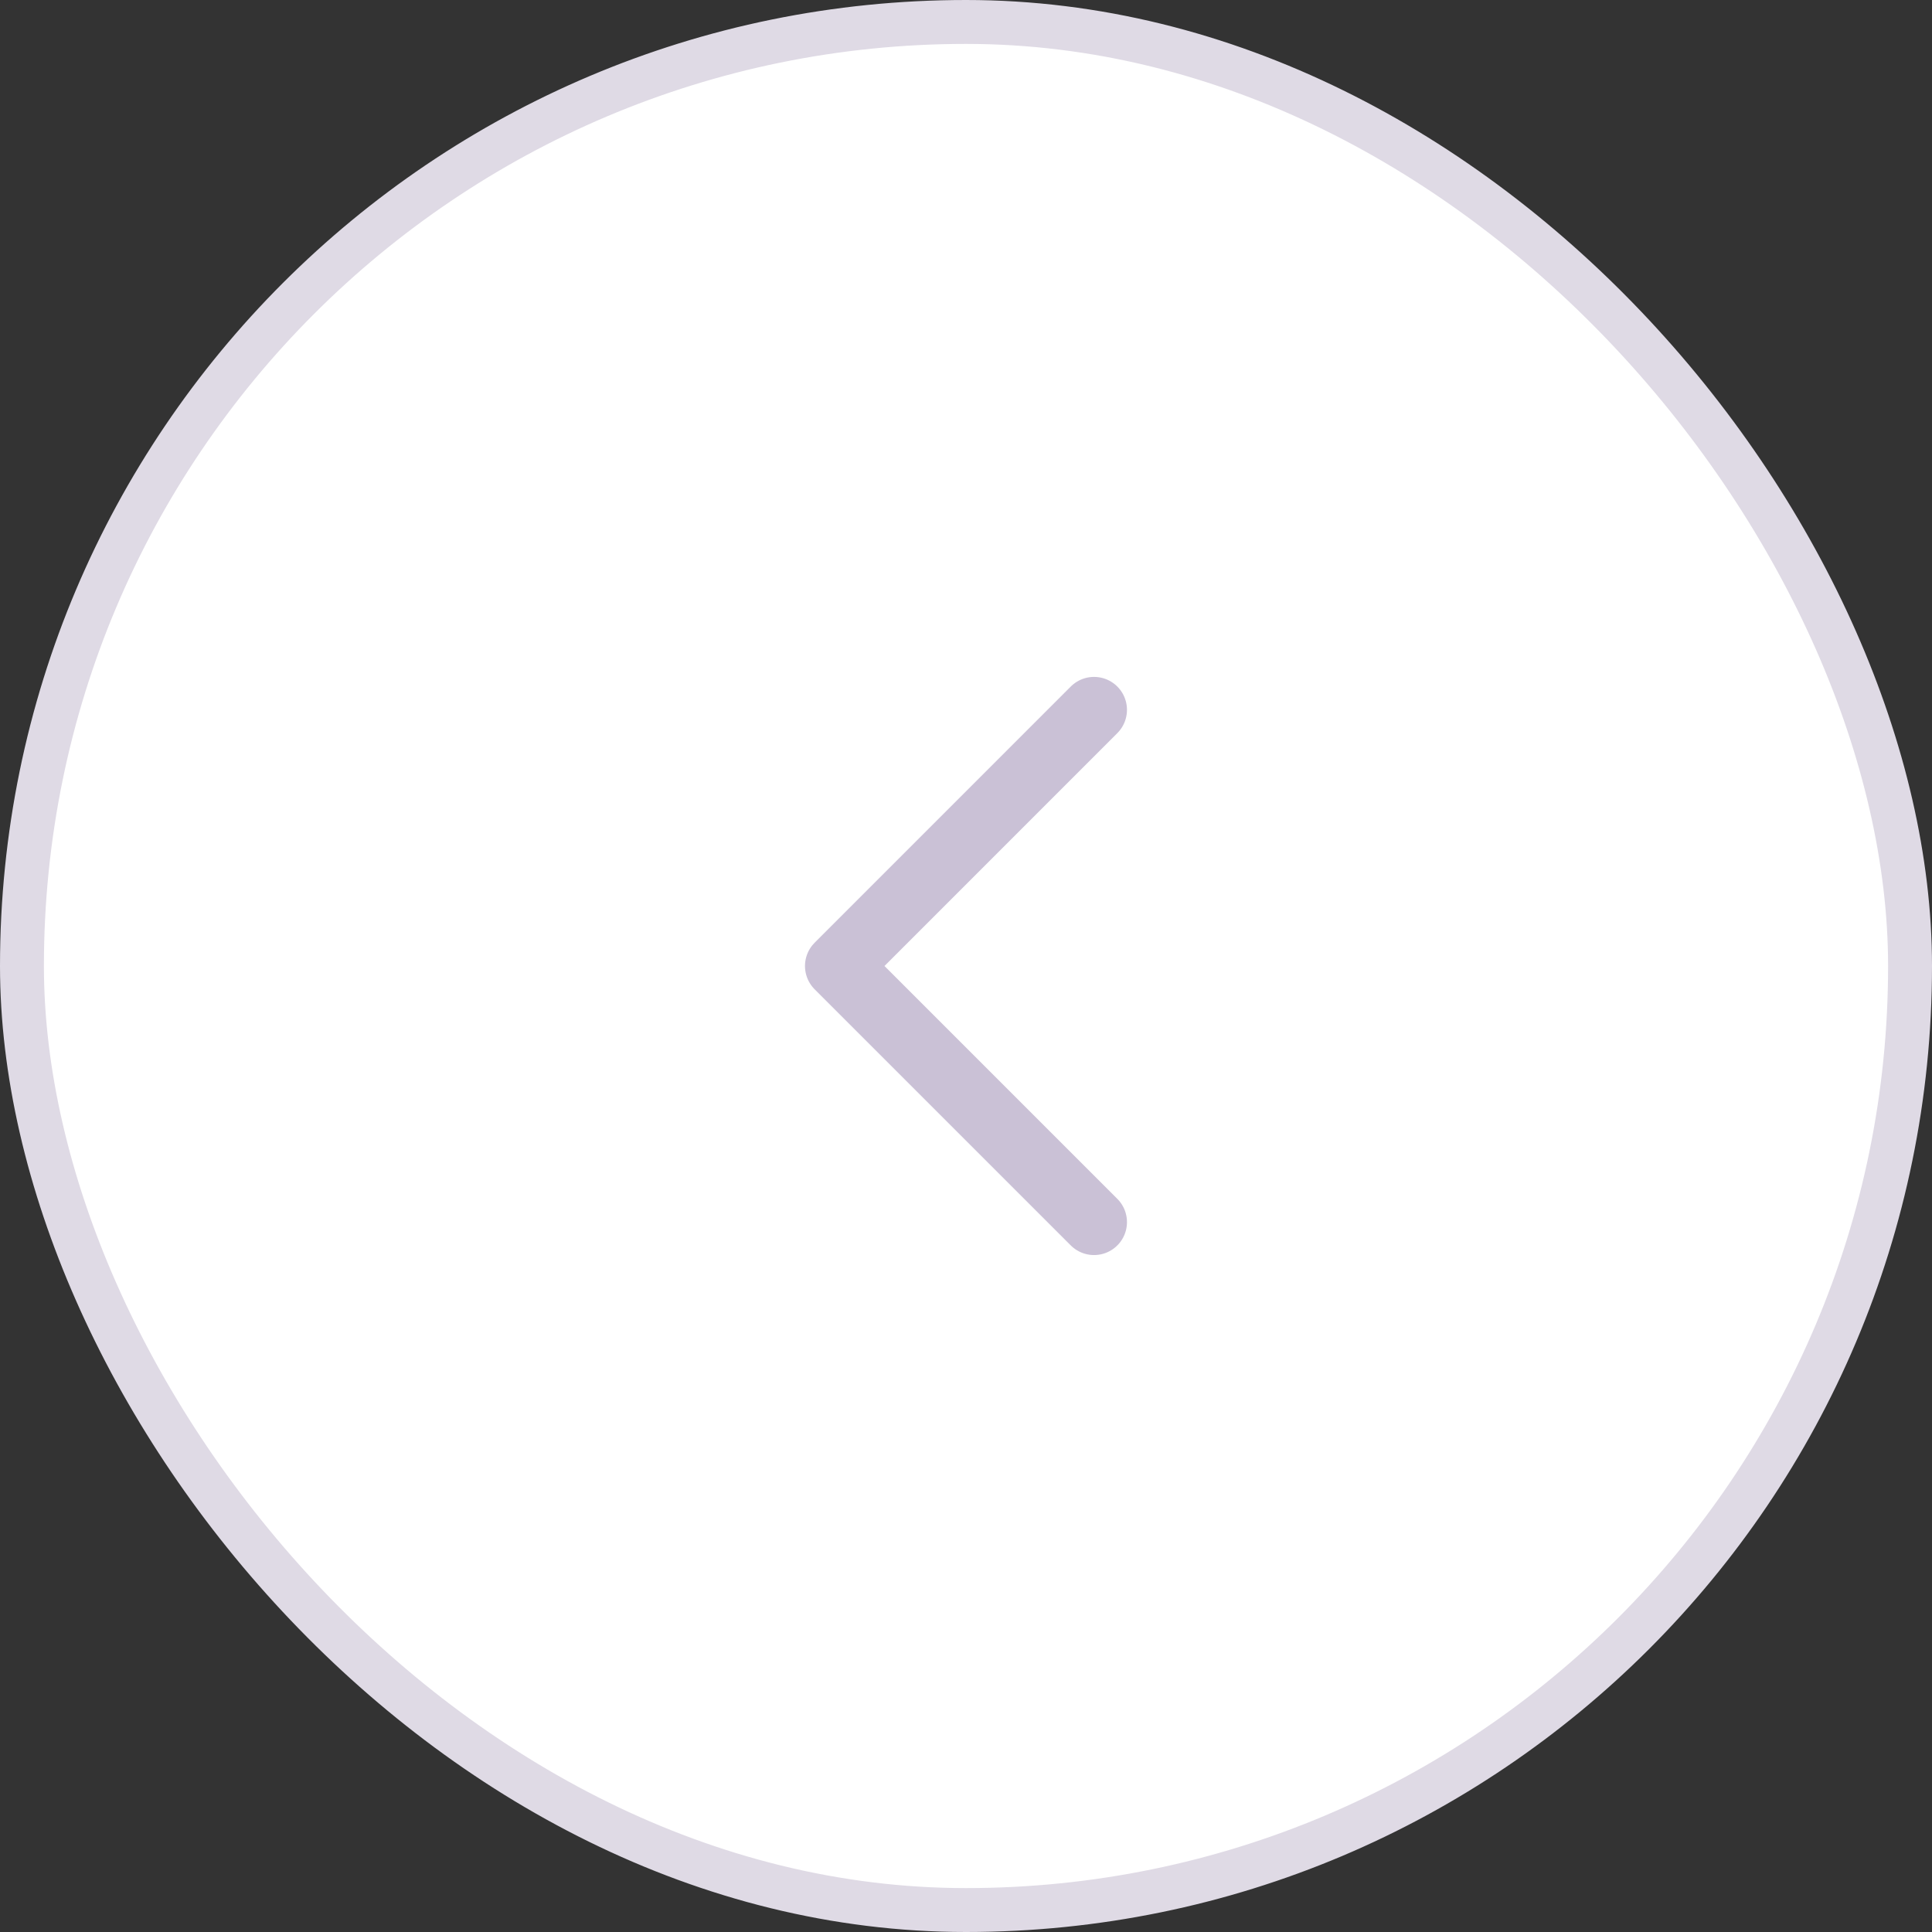
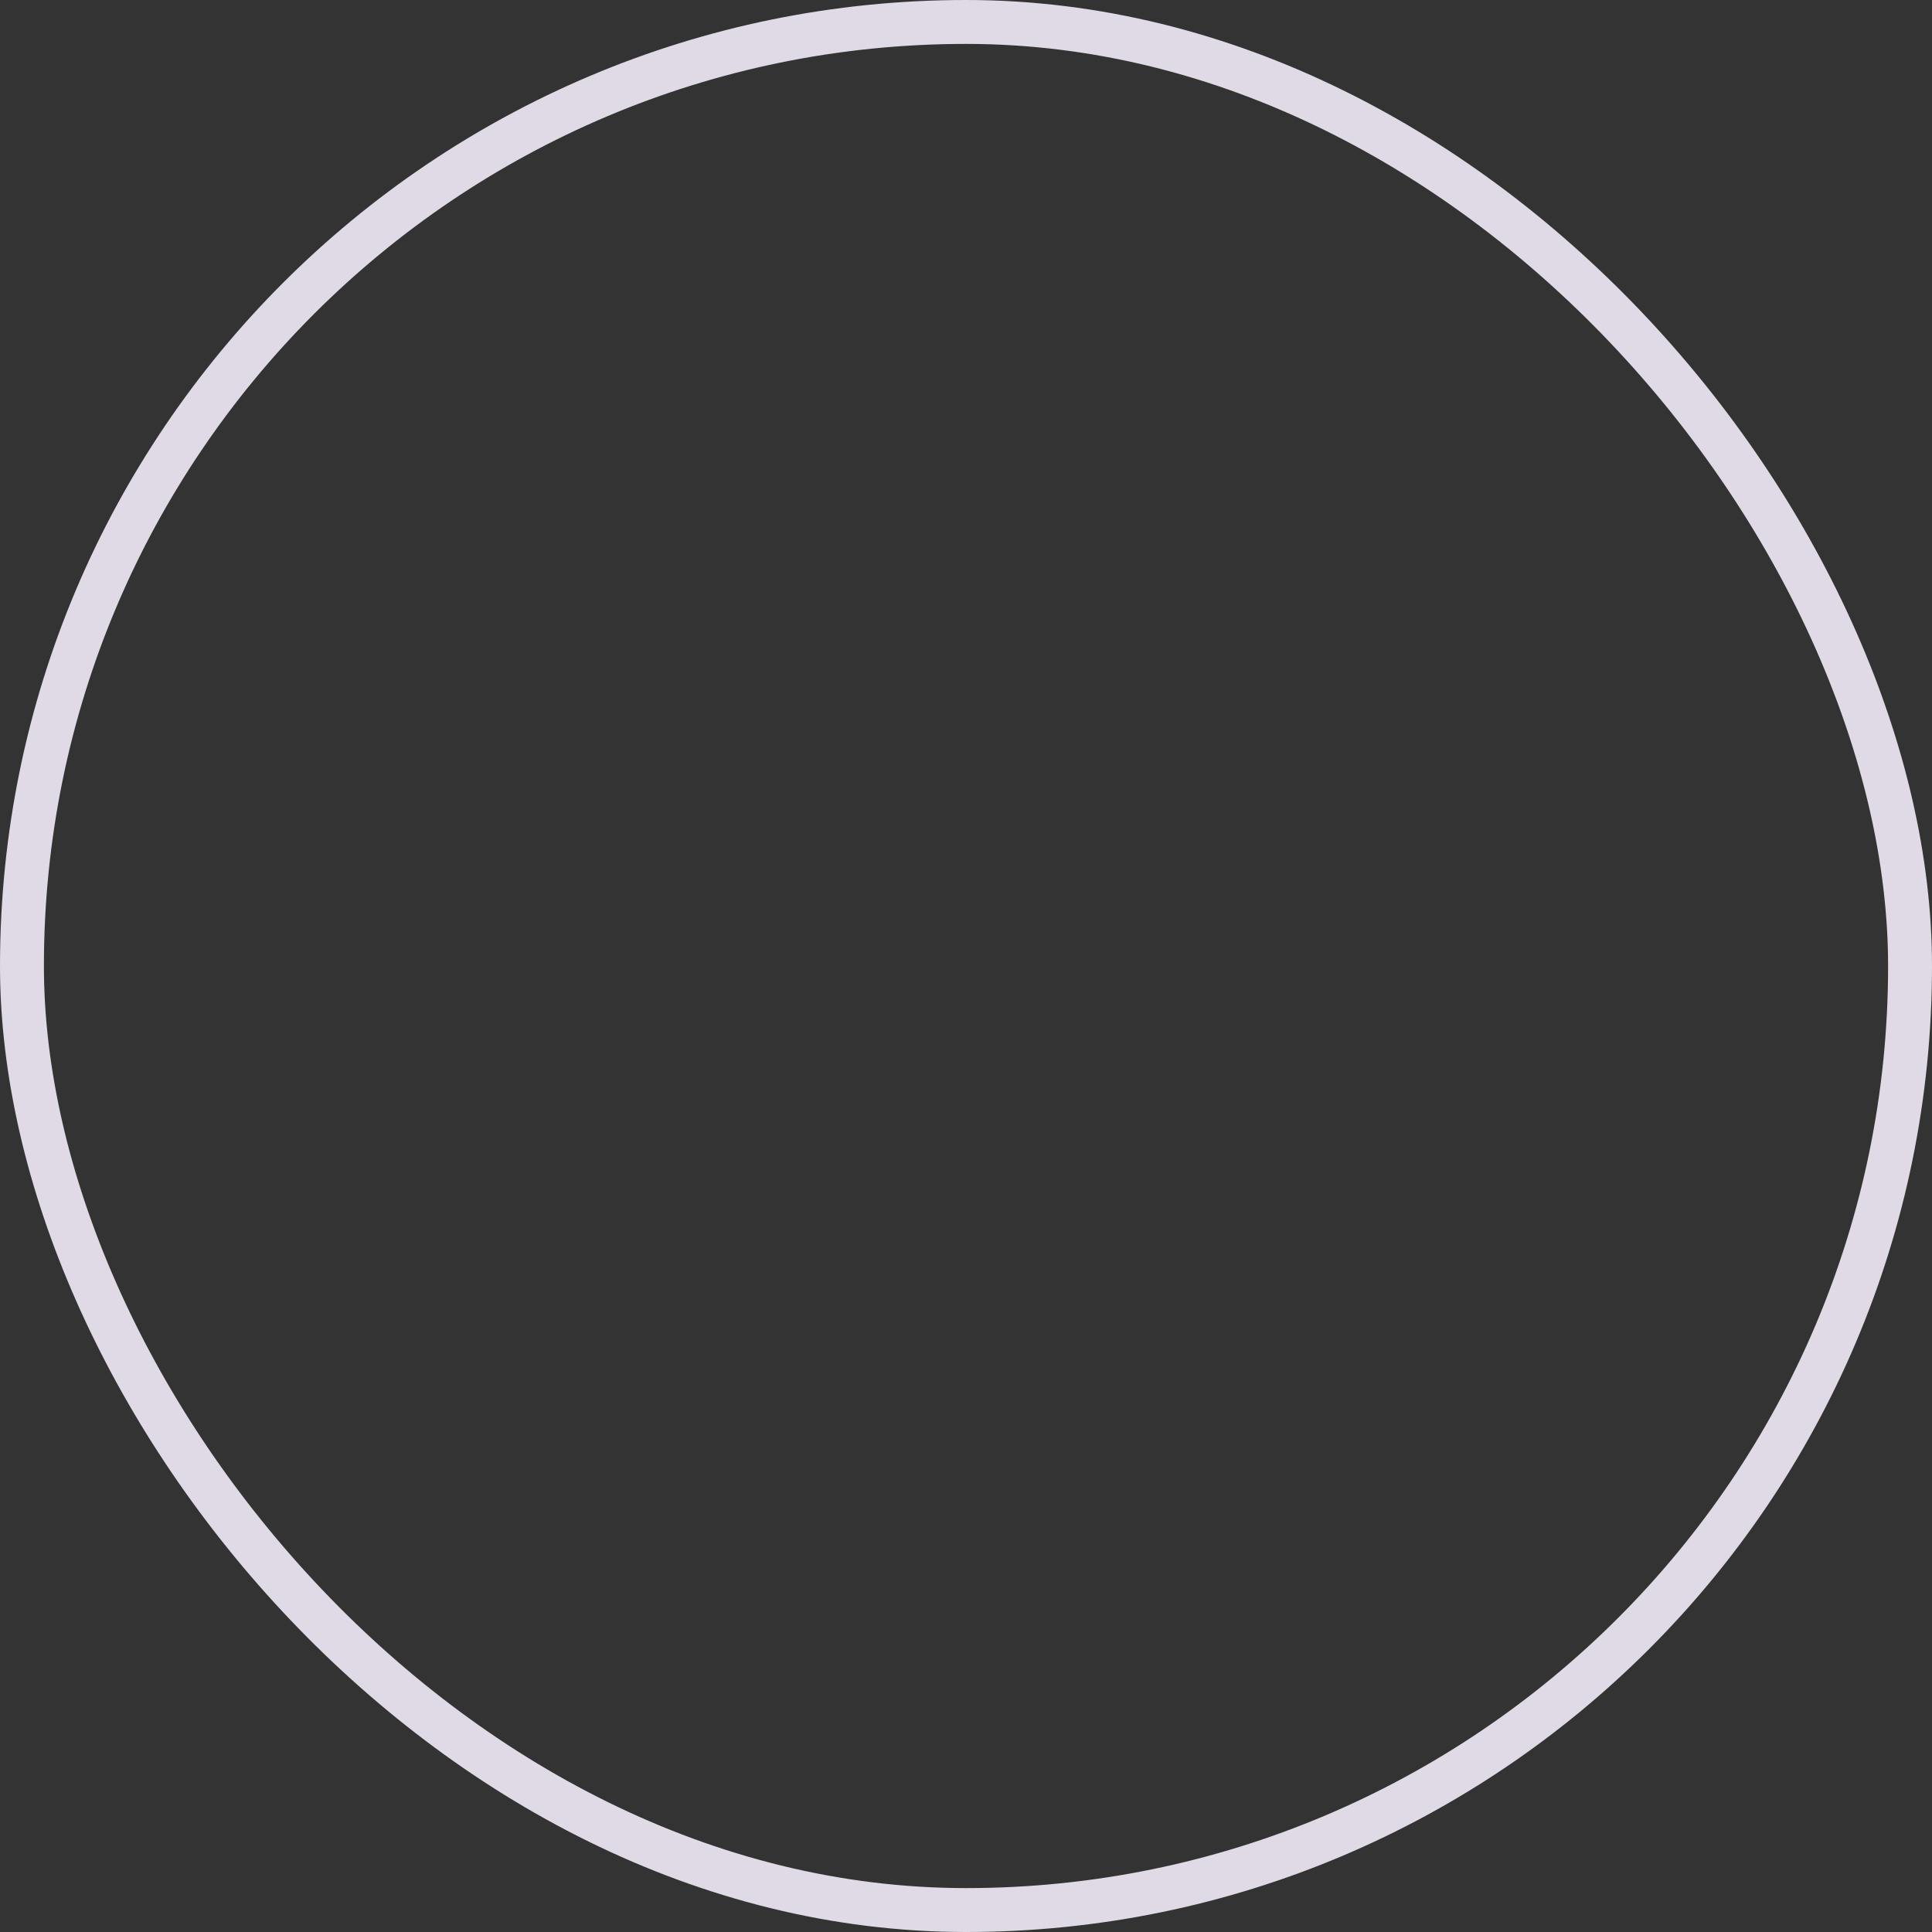
<svg xmlns="http://www.w3.org/2000/svg" width="44" height="44" viewBox="0 0 44 44" fill="none">
  <rect x="0" y="0" width="44" height="44" fill="#333333" stroke="none" />
-   <rect x="0.5" y="0.5" width="43" height="43" rx="21.5" fill="white" />
  <rect x="0.5" y="0.5" width="43" height="43" rx="21.5" stroke="#DFDAE5" />
-   <path d="M24.916 27.833L19.083 22L24.916 16.166" stroke="#CAC1D6" stroke-width="1.5" stroke-linecap="round" stroke-linejoin="round" />
</svg>